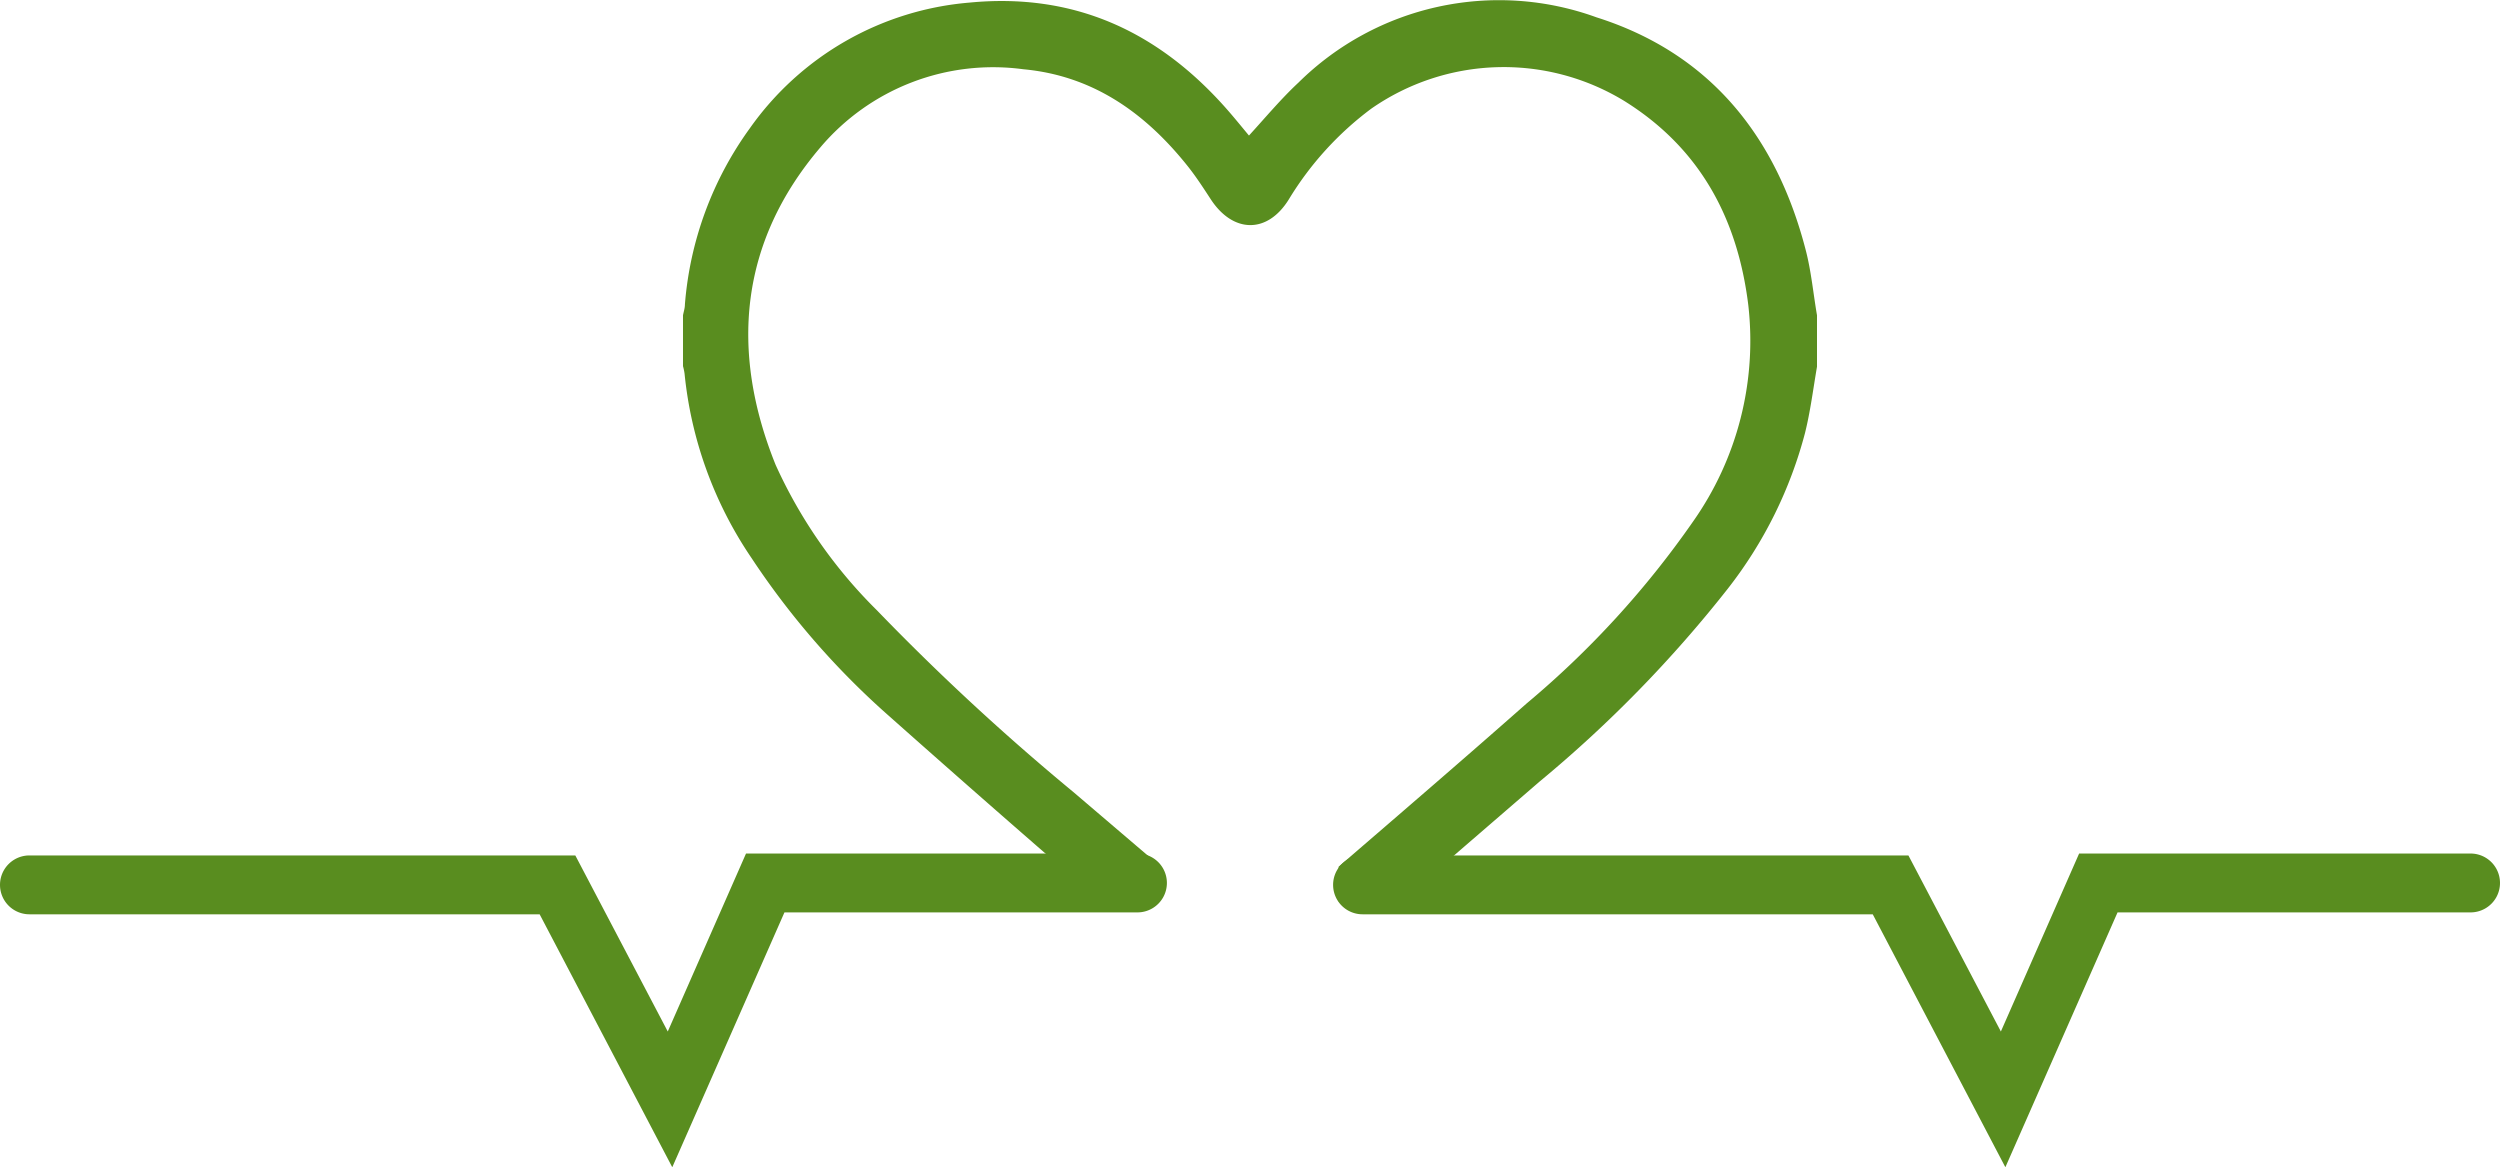
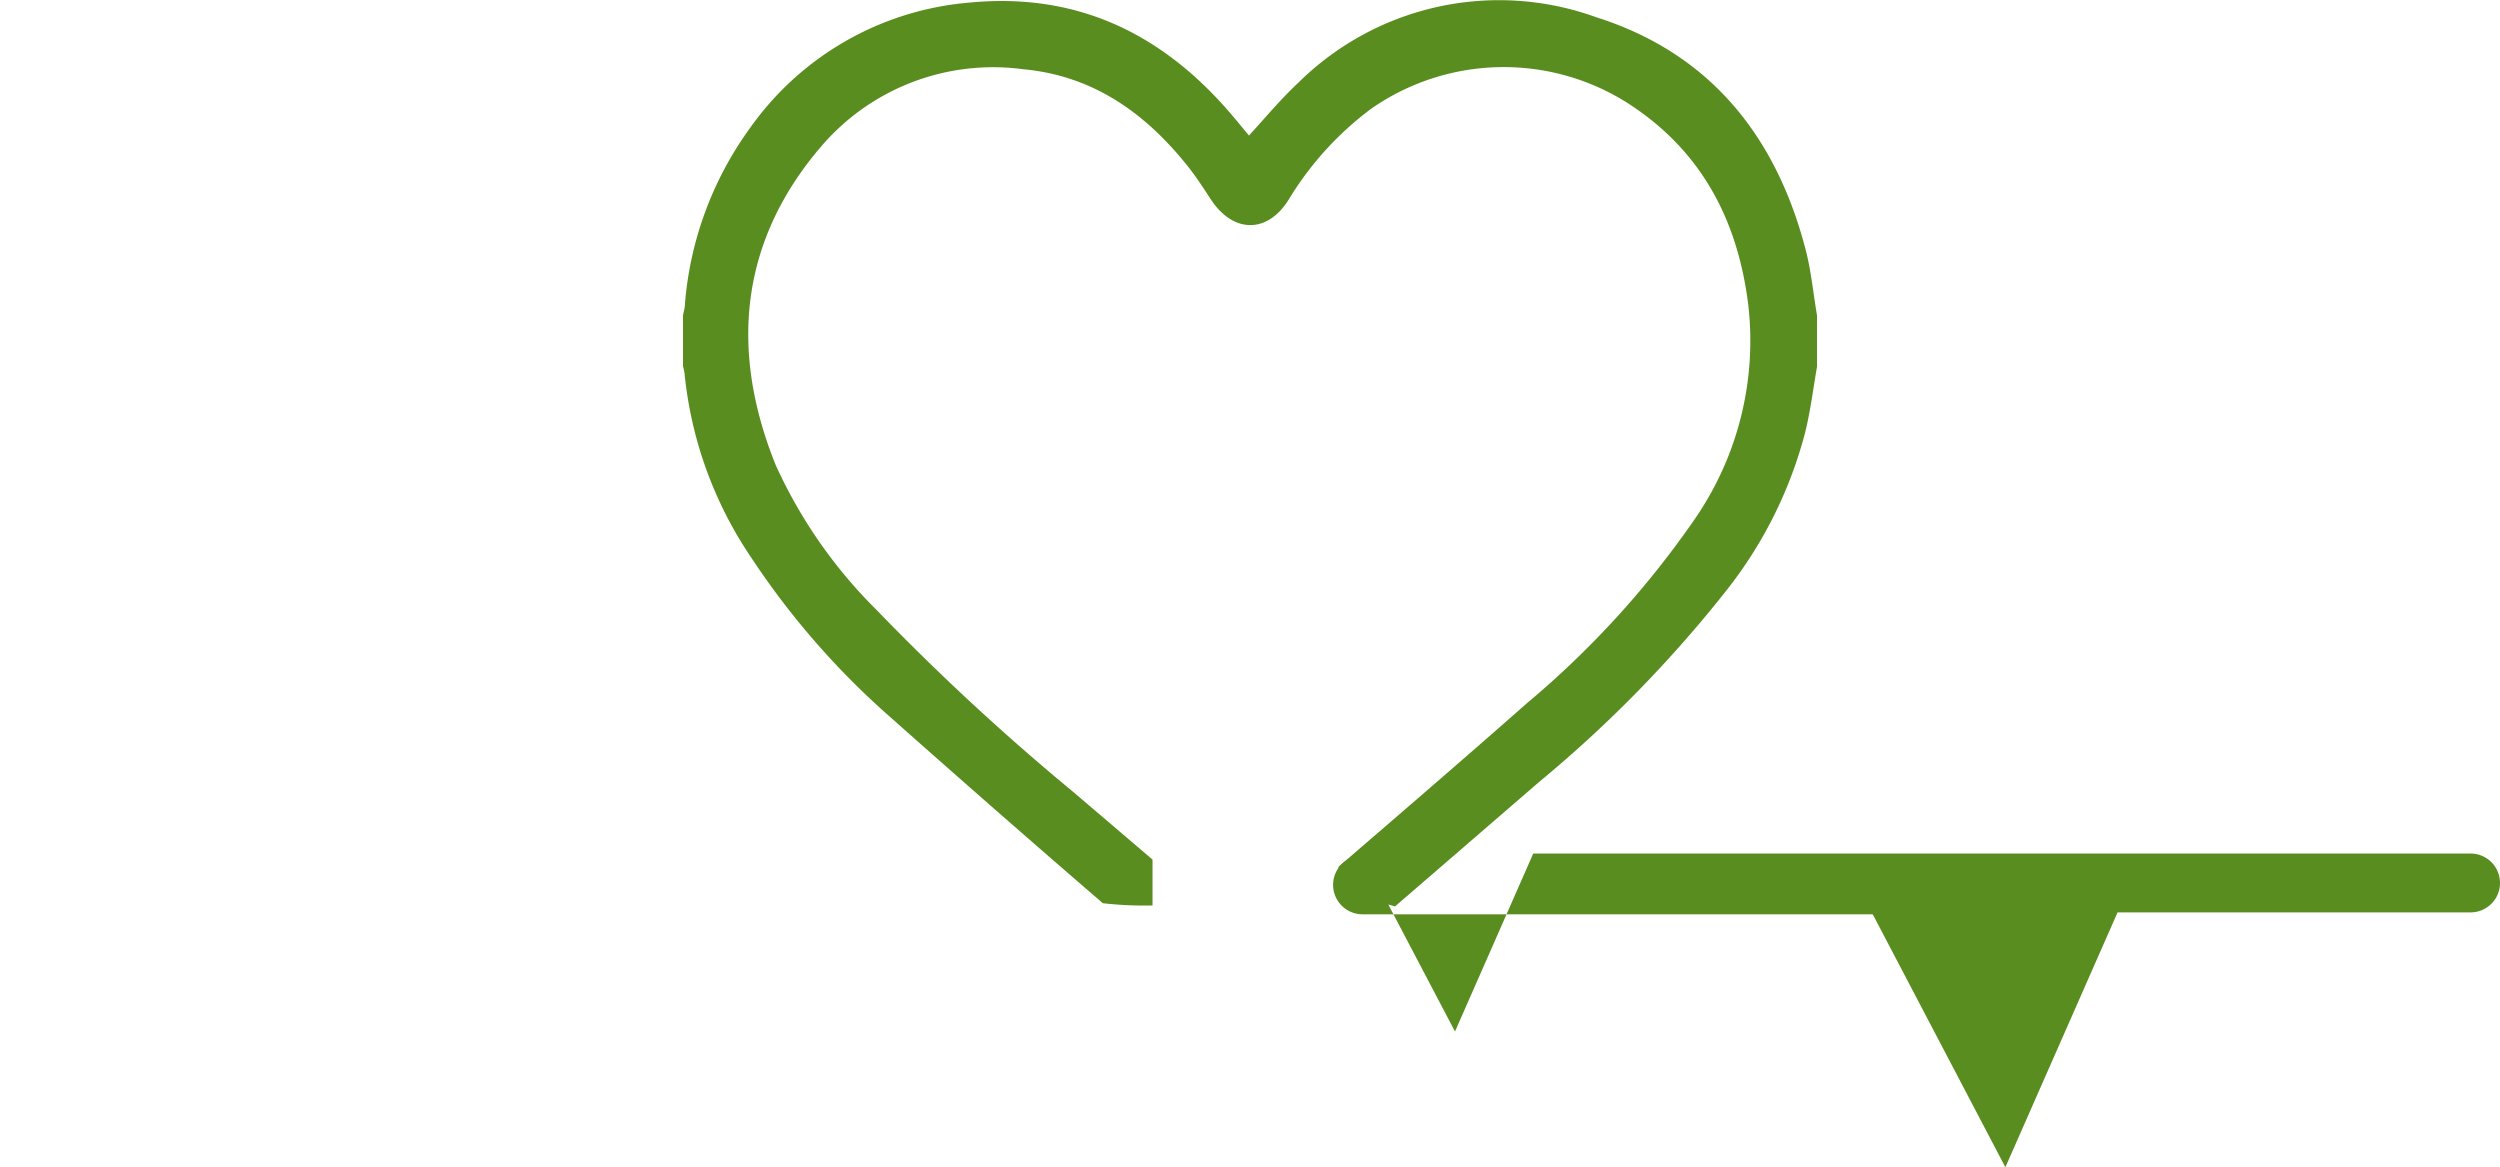
<svg xmlns="http://www.w3.org/2000/svg" viewBox="0 0 144.4 67.42">
  <defs>
    <style>.cls-1{fill:#598d1f;}</style>
  </defs>
  <g id="Layer_2" data-name="Layer 2">
    <g id="Layer_1-2" data-name="Layer 1">
      <path class="cls-1" d="M104.3,14.45C102.6,7.87,98.77,3.08,92.21,1A16.48,16.48,0,0,0,75,4.77c-1,.93-1.89,2-2.86,3.06-.44-.53-.9-1.1-1.39-1.65C66.82,1.78,62-.43,56,.15A17.27,17.27,0,0,0,43.31,7.41a20,20,0,0,0-3.75,10.18c0,.21-.07.41-.11.62v2.94a3.29,3.29,0,0,1,.09.43A23,23,0,0,0,43.4,32.22a45.86,45.86,0,0,0,8,9.18q6.11,5.43,12.3,10.77a21.14,21.14,0,0,0,2.87.13V49.65L62,45.75a137.39,137.39,0,0,1-11.35-10.5,28.1,28.1,0,0,1-5.85-8.4C42.15,20.28,42.72,14,47.37,8.53A13.07,13.07,0,0,1,59.11,4c4,.37,7,2.5,9.43,5.52.51.63.95,1.31,1.4,2,1.28,1.95,3.26,2,4.5,0A18.5,18.5,0,0,1,79.2,6.28a13.38,13.38,0,0,1,14.6-.46c4.38,2.72,6.56,6.78,7.18,11.79a18.14,18.14,0,0,1-3.2,12.53,53.45,53.45,0,0,1-9.6,10.49c-3.59,3.17-7.23,6.3-10.86,9.43v2l.13,0a2,2,0,0,1,1.21.39.93.93,0,0,1,.24,0,1.91,1.91,0,0,1,.93-.23,2,2,0,0,1,.74.14l8.36-7.22A73.07,73.07,0,0,0,99.8,34a24.82,24.82,0,0,0,4.46-9c.31-1.25.47-2.54.69-3.82V18.21C104.74,17,104.62,15.68,104.3,14.45Z" />
-       <path class="cls-1" d="M115.83,67.42l-7.66-14.61H78.7a1.7,1.7,0,0,1,0-3.4h31.53l5.34,10.17,4.52-10.28H142.7a1.7,1.7,0,1,1,0,3.4H122.31Z" />
-       <path class="cls-1" d="M38.83,67.42,31.17,52.81H1.7a1.7,1.7,0,0,1,0-3.4H33.23l5.34,10.17L43.09,49.3H65.7a1.7,1.7,0,1,1,0,3.4H45.31Z" />
+       <path class="cls-1" d="M115.83,67.42l-7.66-14.61H78.7a1.7,1.7,0,0,1,0-3.4l5.34,10.17,4.52-10.28H142.7a1.7,1.7,0,1,1,0,3.4H122.31Z" />
    </g>
  </g>
</svg>